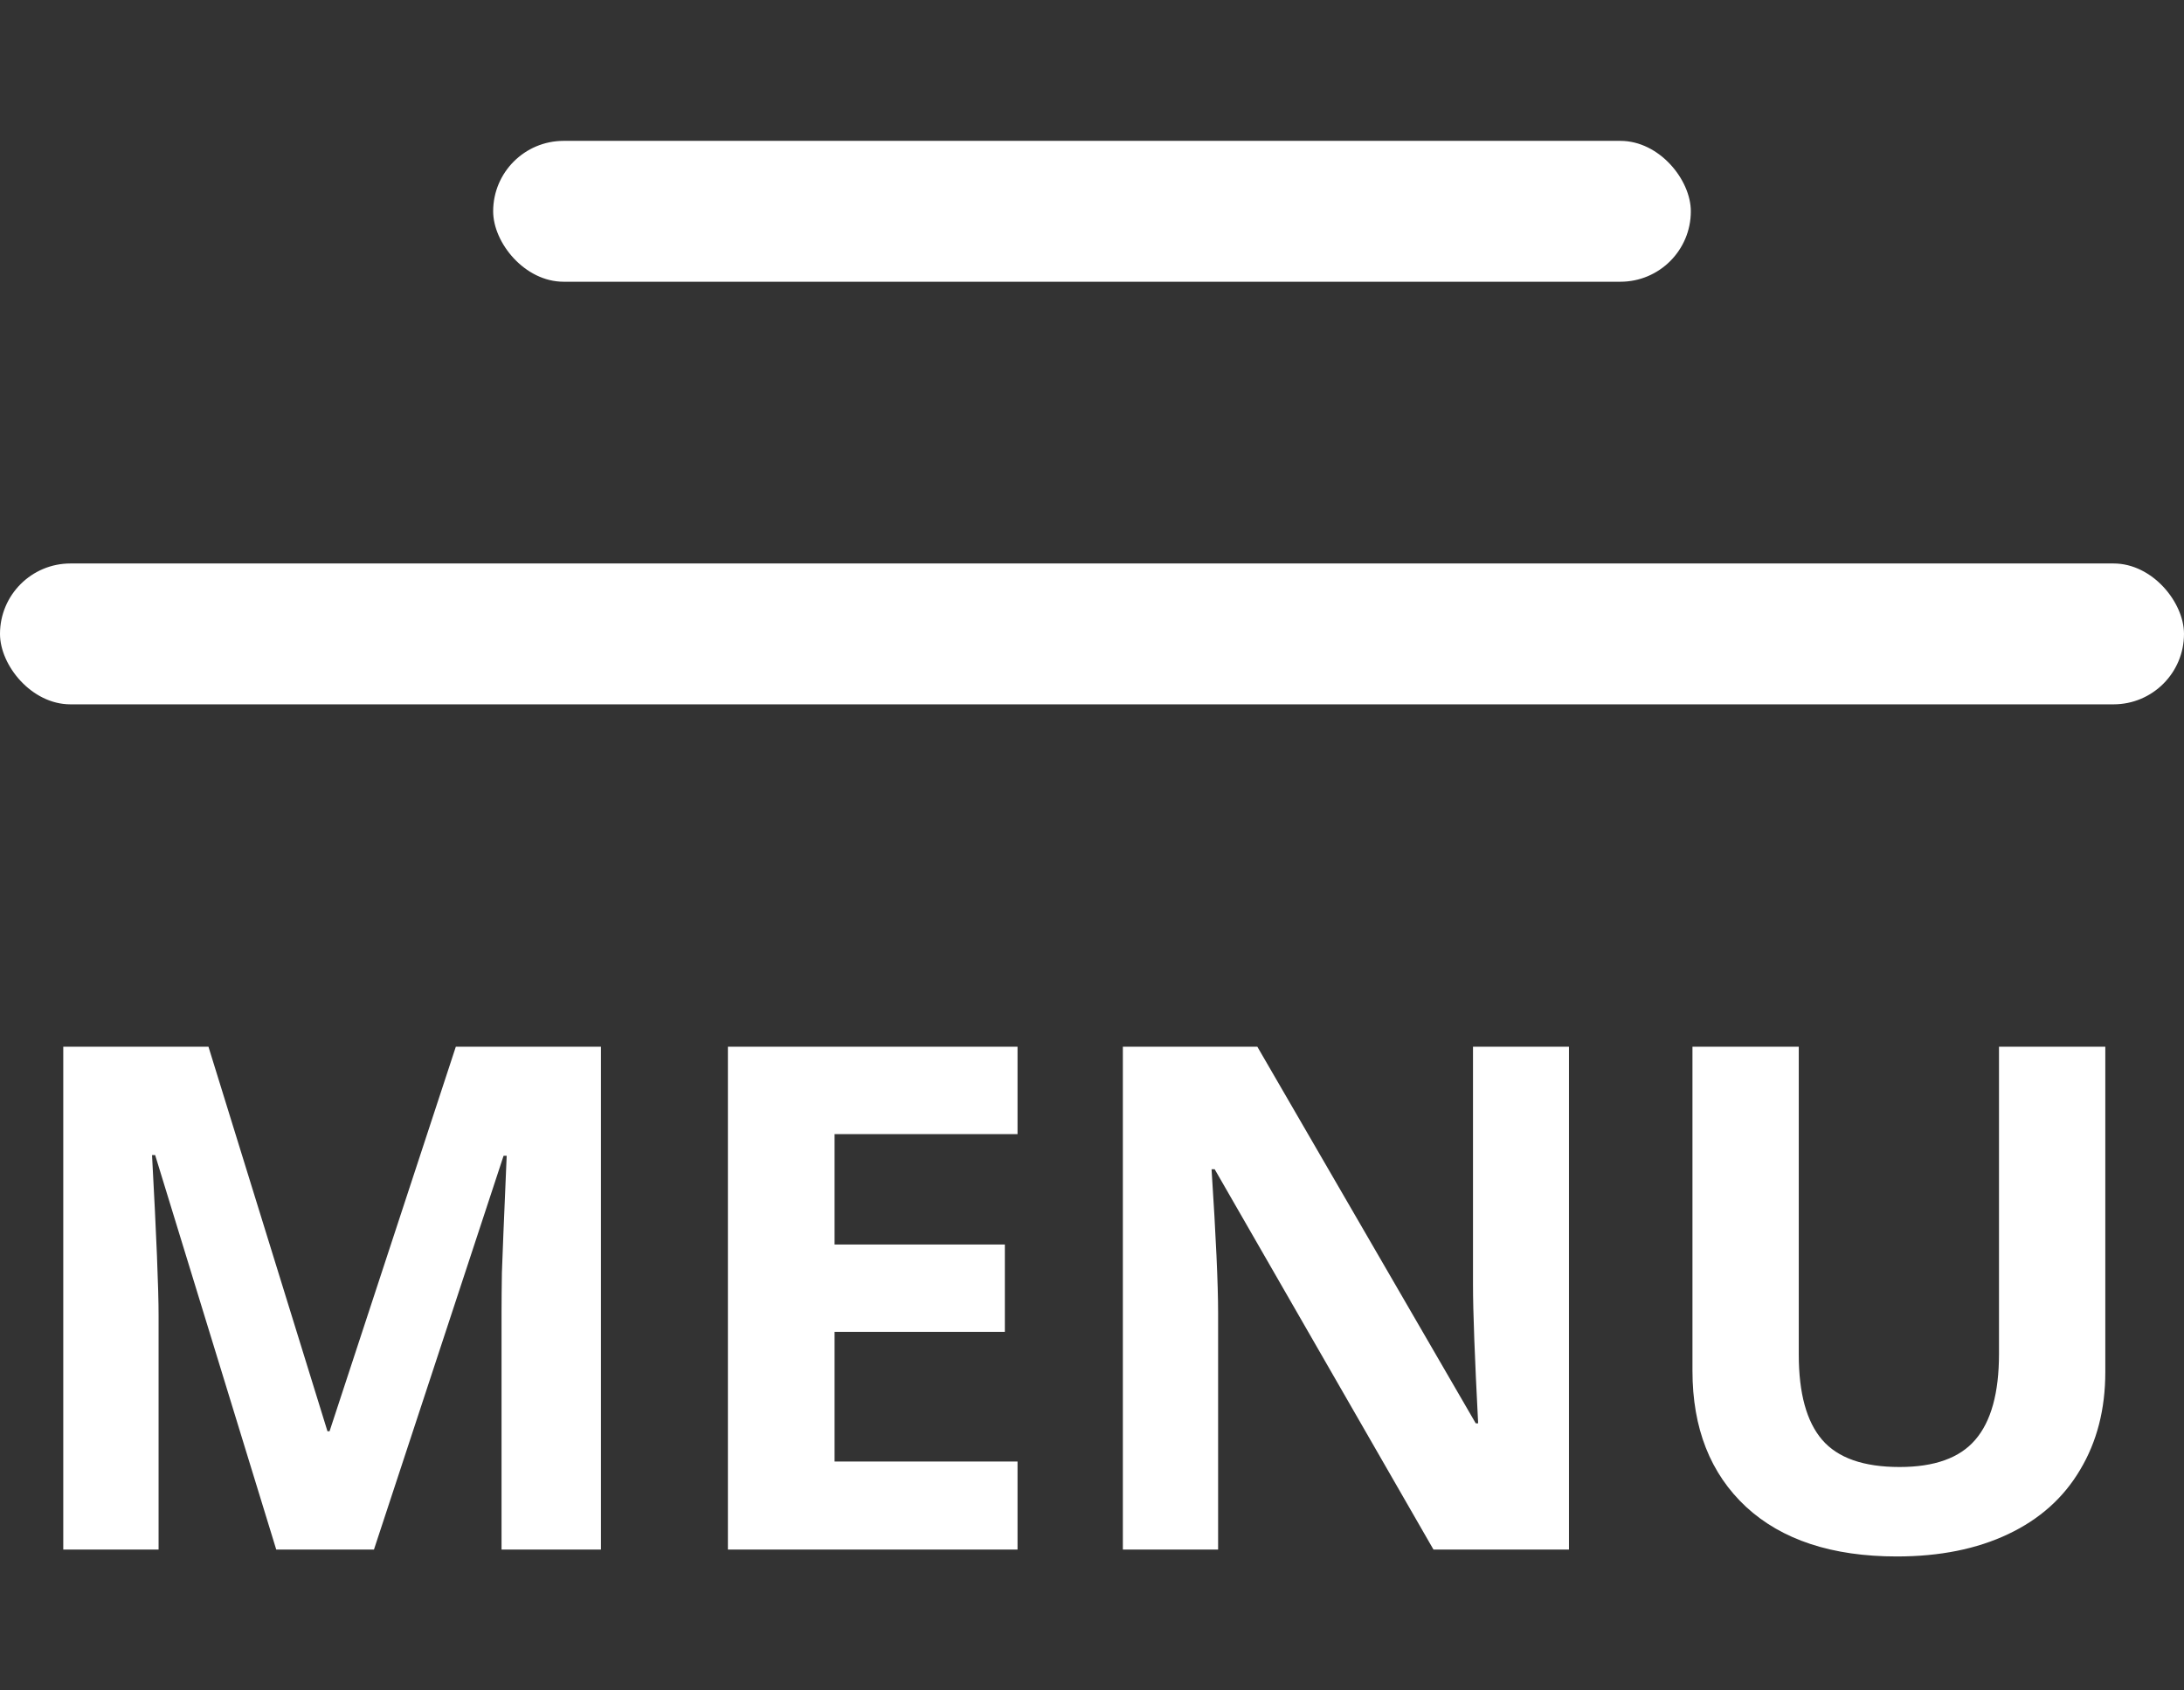
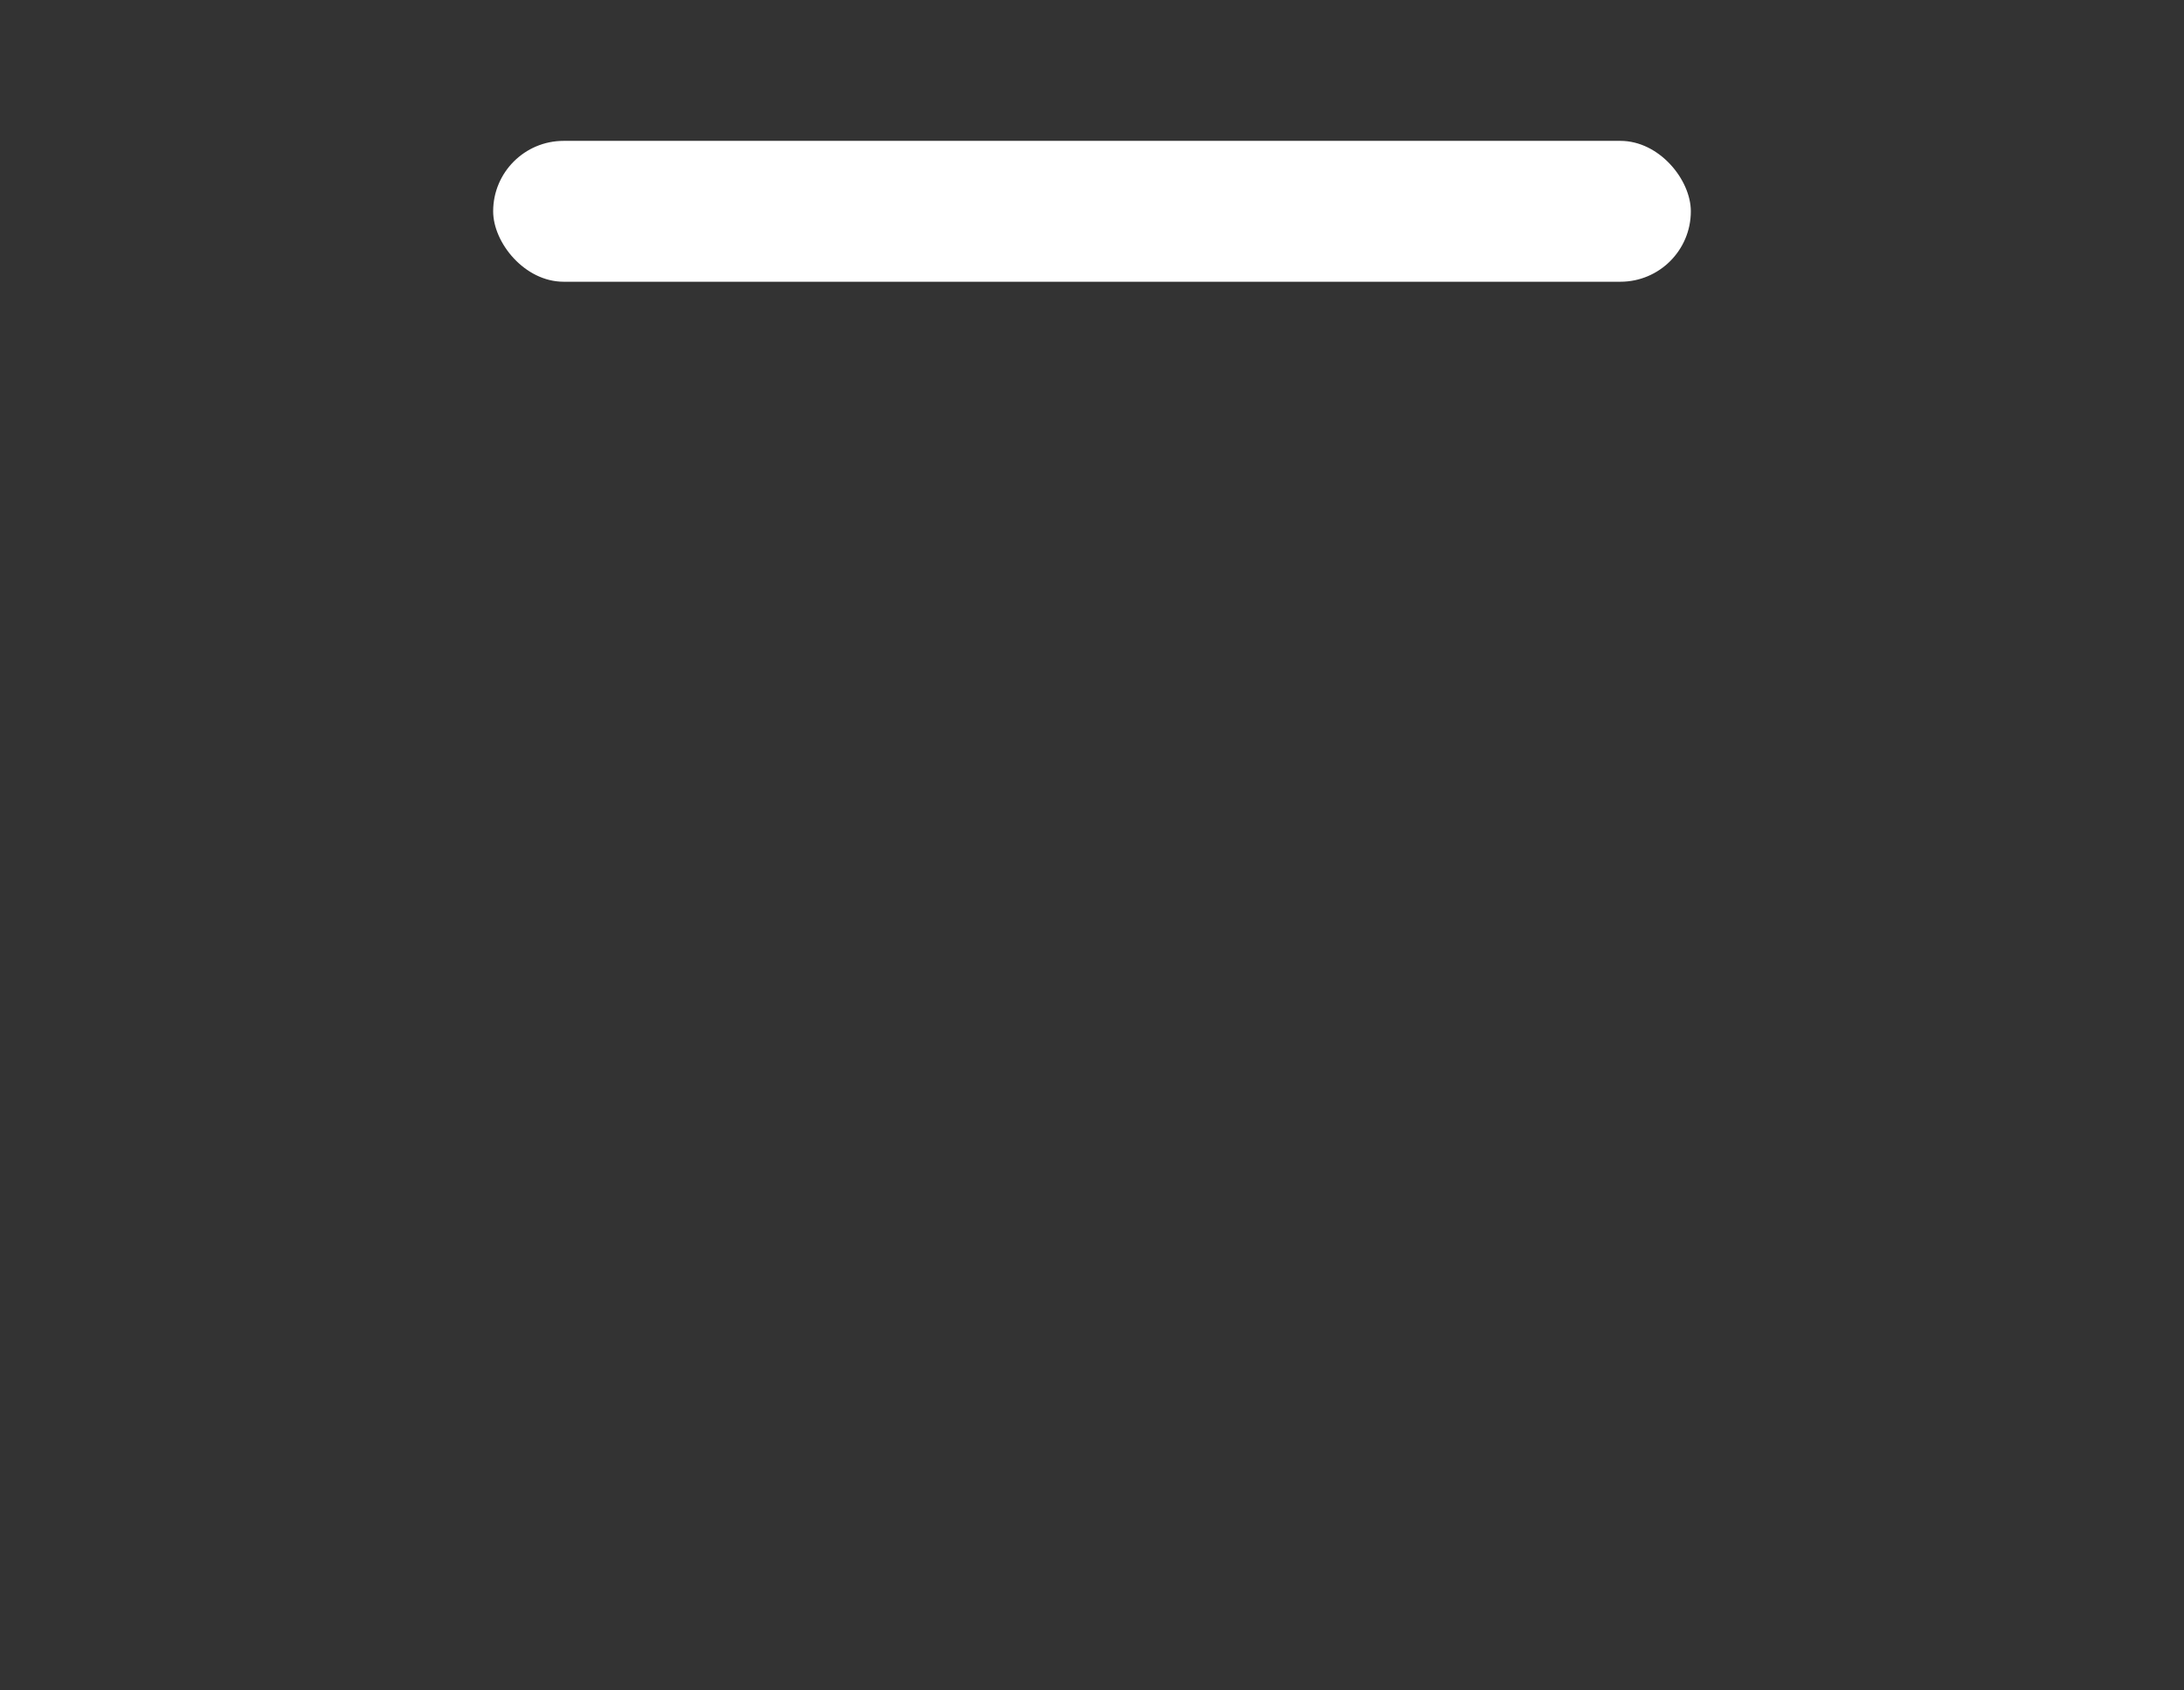
<svg xmlns="http://www.w3.org/2000/svg" width="31" height="24" viewBox="0 0 31 24" fill="none">
  <rect x="0" y="0" width="31" height="24" fill="#333333" stroke="none" />
  <rect x="7" y="2" width="17" height="2" rx="1" fill="white" />
-   <rect y="8" width="31" height="2" rx="1" fill="white" />
-   <path d="M3.921 22L2.202 16.399H2.158C2.22 17.539 2.251 18.299 2.251 18.68V22H0.898V14.861H2.959L4.648 20.32H4.678L6.47 14.861H8.53V22H7.119V18.621C7.119 18.462 7.121 18.278 7.124 18.069C7.131 17.861 7.153 17.308 7.192 16.409H7.148L5.308 22H3.921ZM14.443 22H10.332V14.861H14.443V16.102H11.846V17.669H14.263V18.909H11.846V20.75H14.443V22ZM22.27 22H20.347L17.241 16.6H17.197C17.259 17.553 17.29 18.234 17.29 18.641V22H15.938V14.861H17.847L20.947 20.208H20.981C20.933 19.28 20.908 18.624 20.908 18.24V14.861H22.27V22ZM29.883 14.861V19.48C29.883 20.008 29.764 20.47 29.526 20.867C29.292 21.264 28.952 21.569 28.506 21.78C28.06 21.992 27.533 22.098 26.924 22.098C26.006 22.098 25.293 21.863 24.785 21.395C24.277 20.922 24.023 20.278 24.023 19.461V14.861H25.532V19.231C25.532 19.782 25.643 20.185 25.864 20.442C26.086 20.7 26.452 20.828 26.963 20.828C27.458 20.828 27.816 20.7 28.037 20.442C28.262 20.182 28.374 19.775 28.374 19.222V14.861H29.883Z" fill="white" />
</svg>